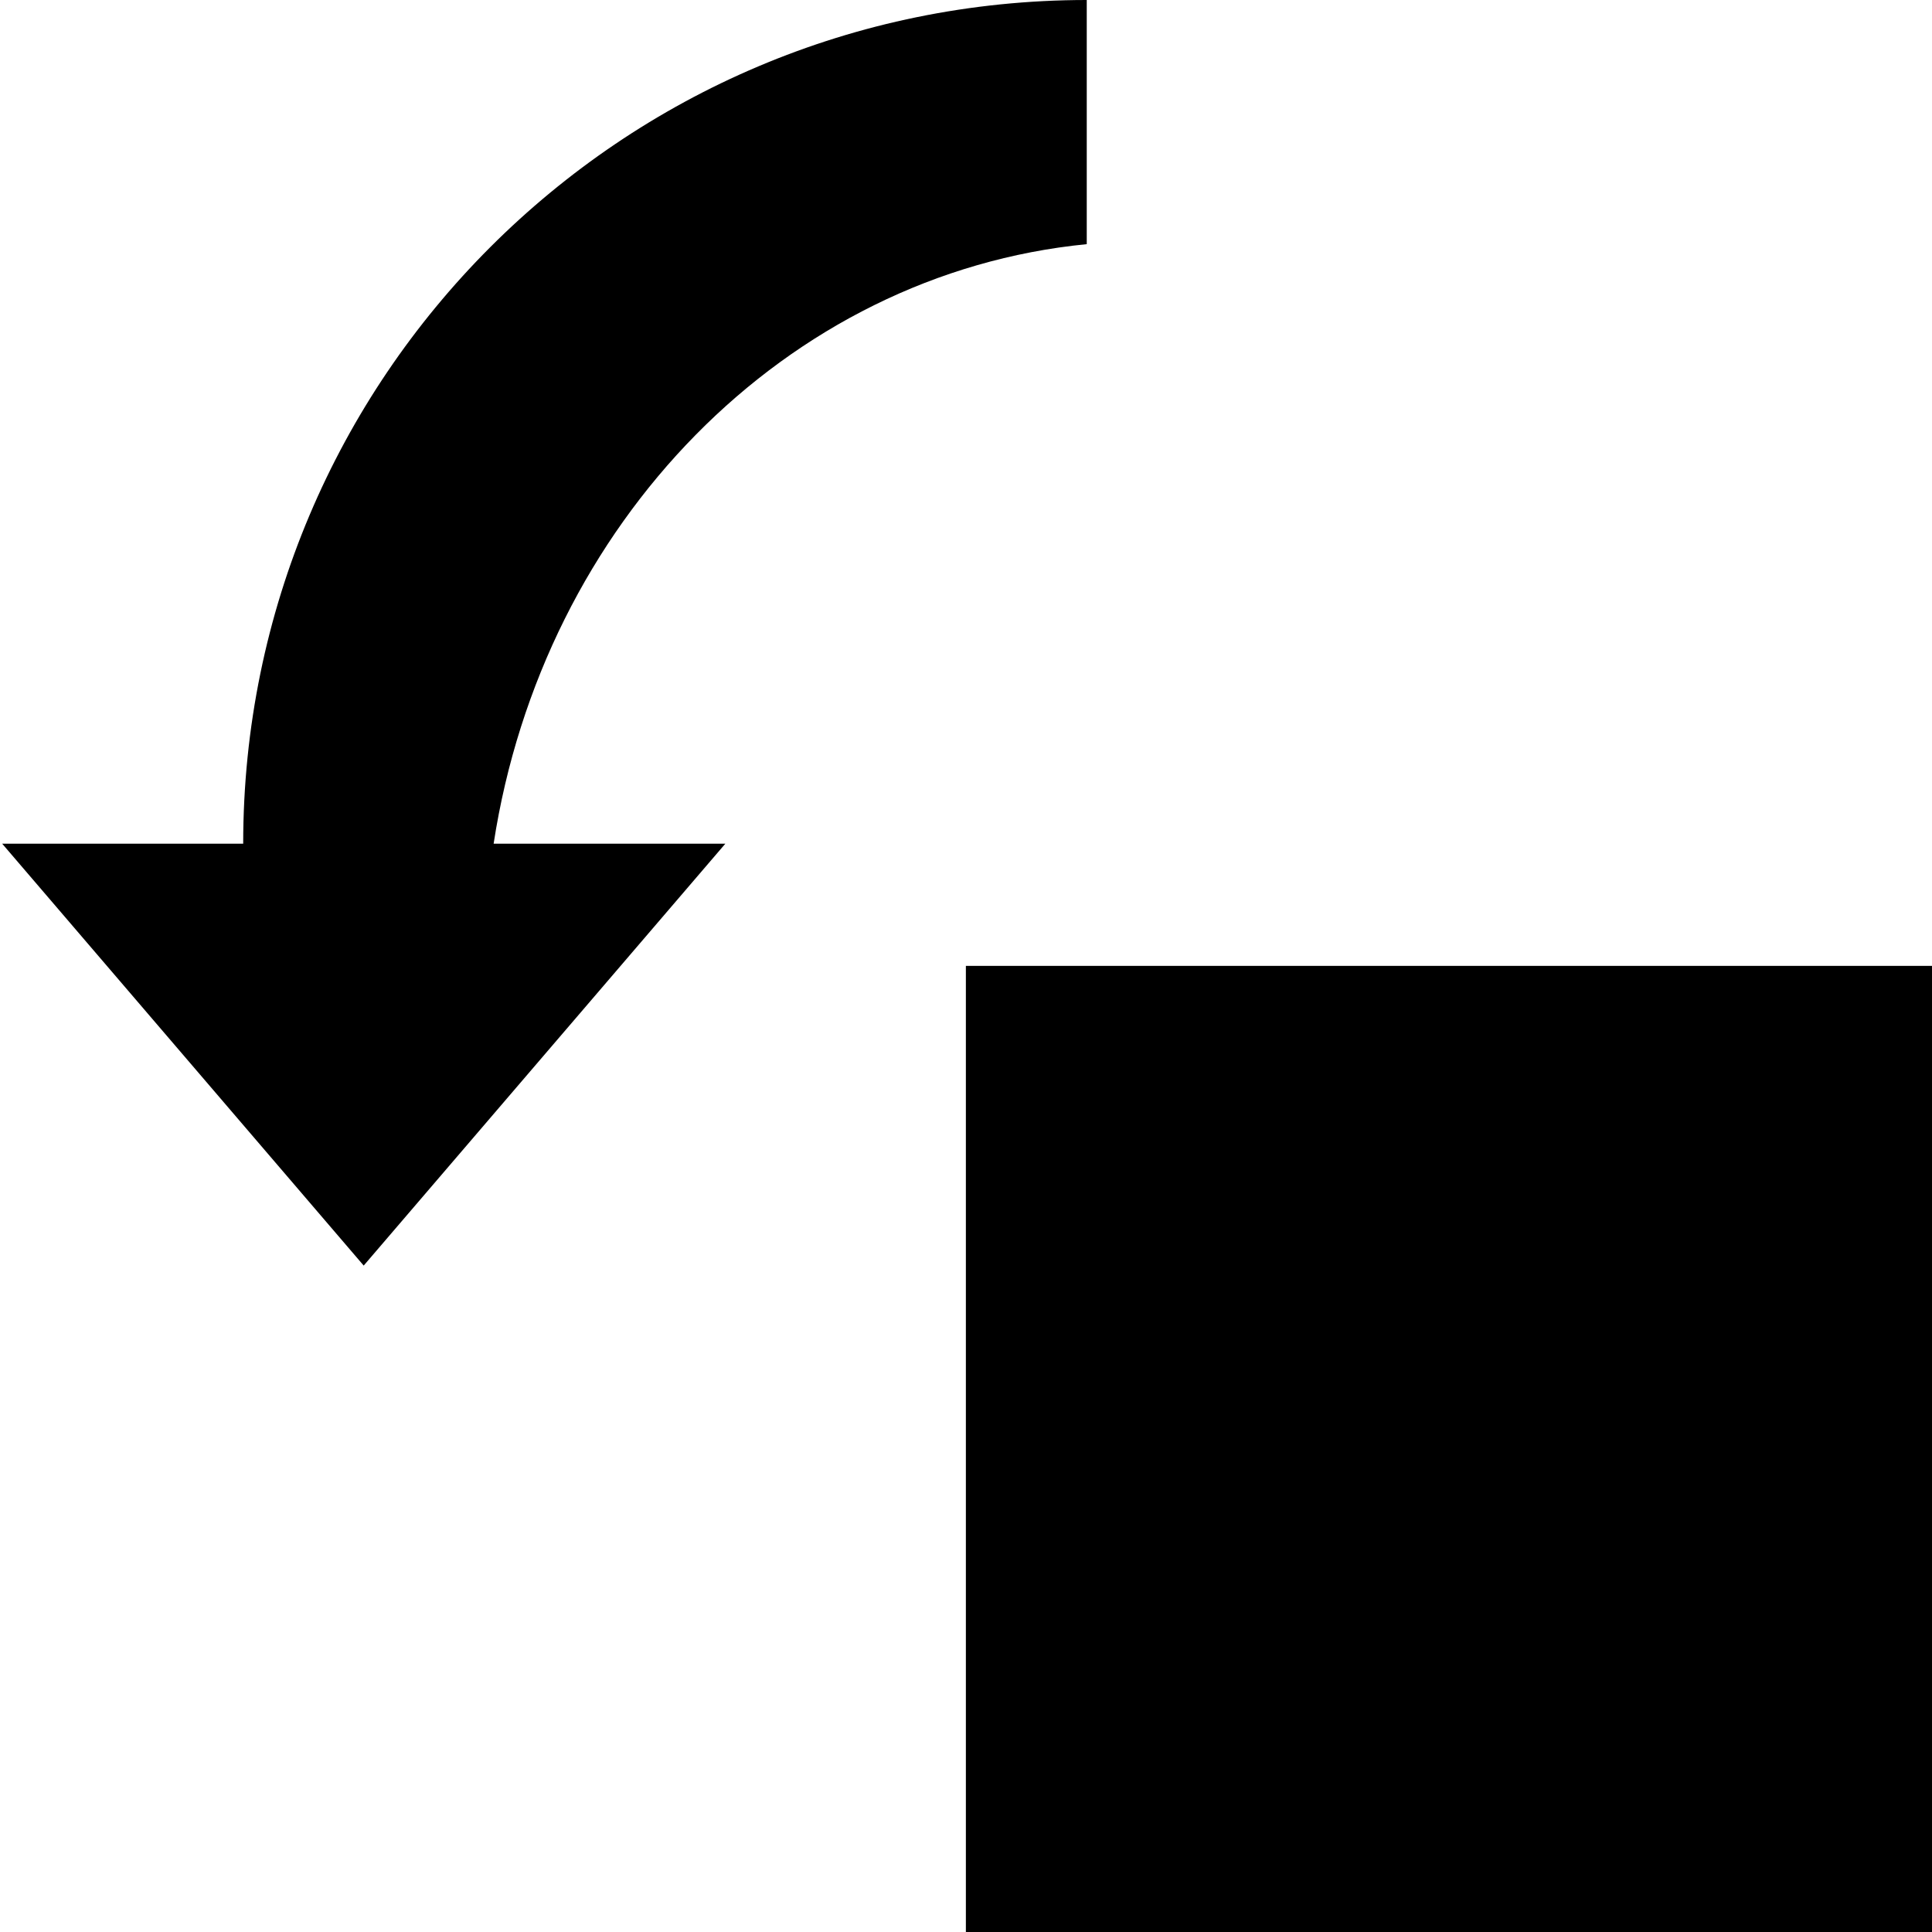
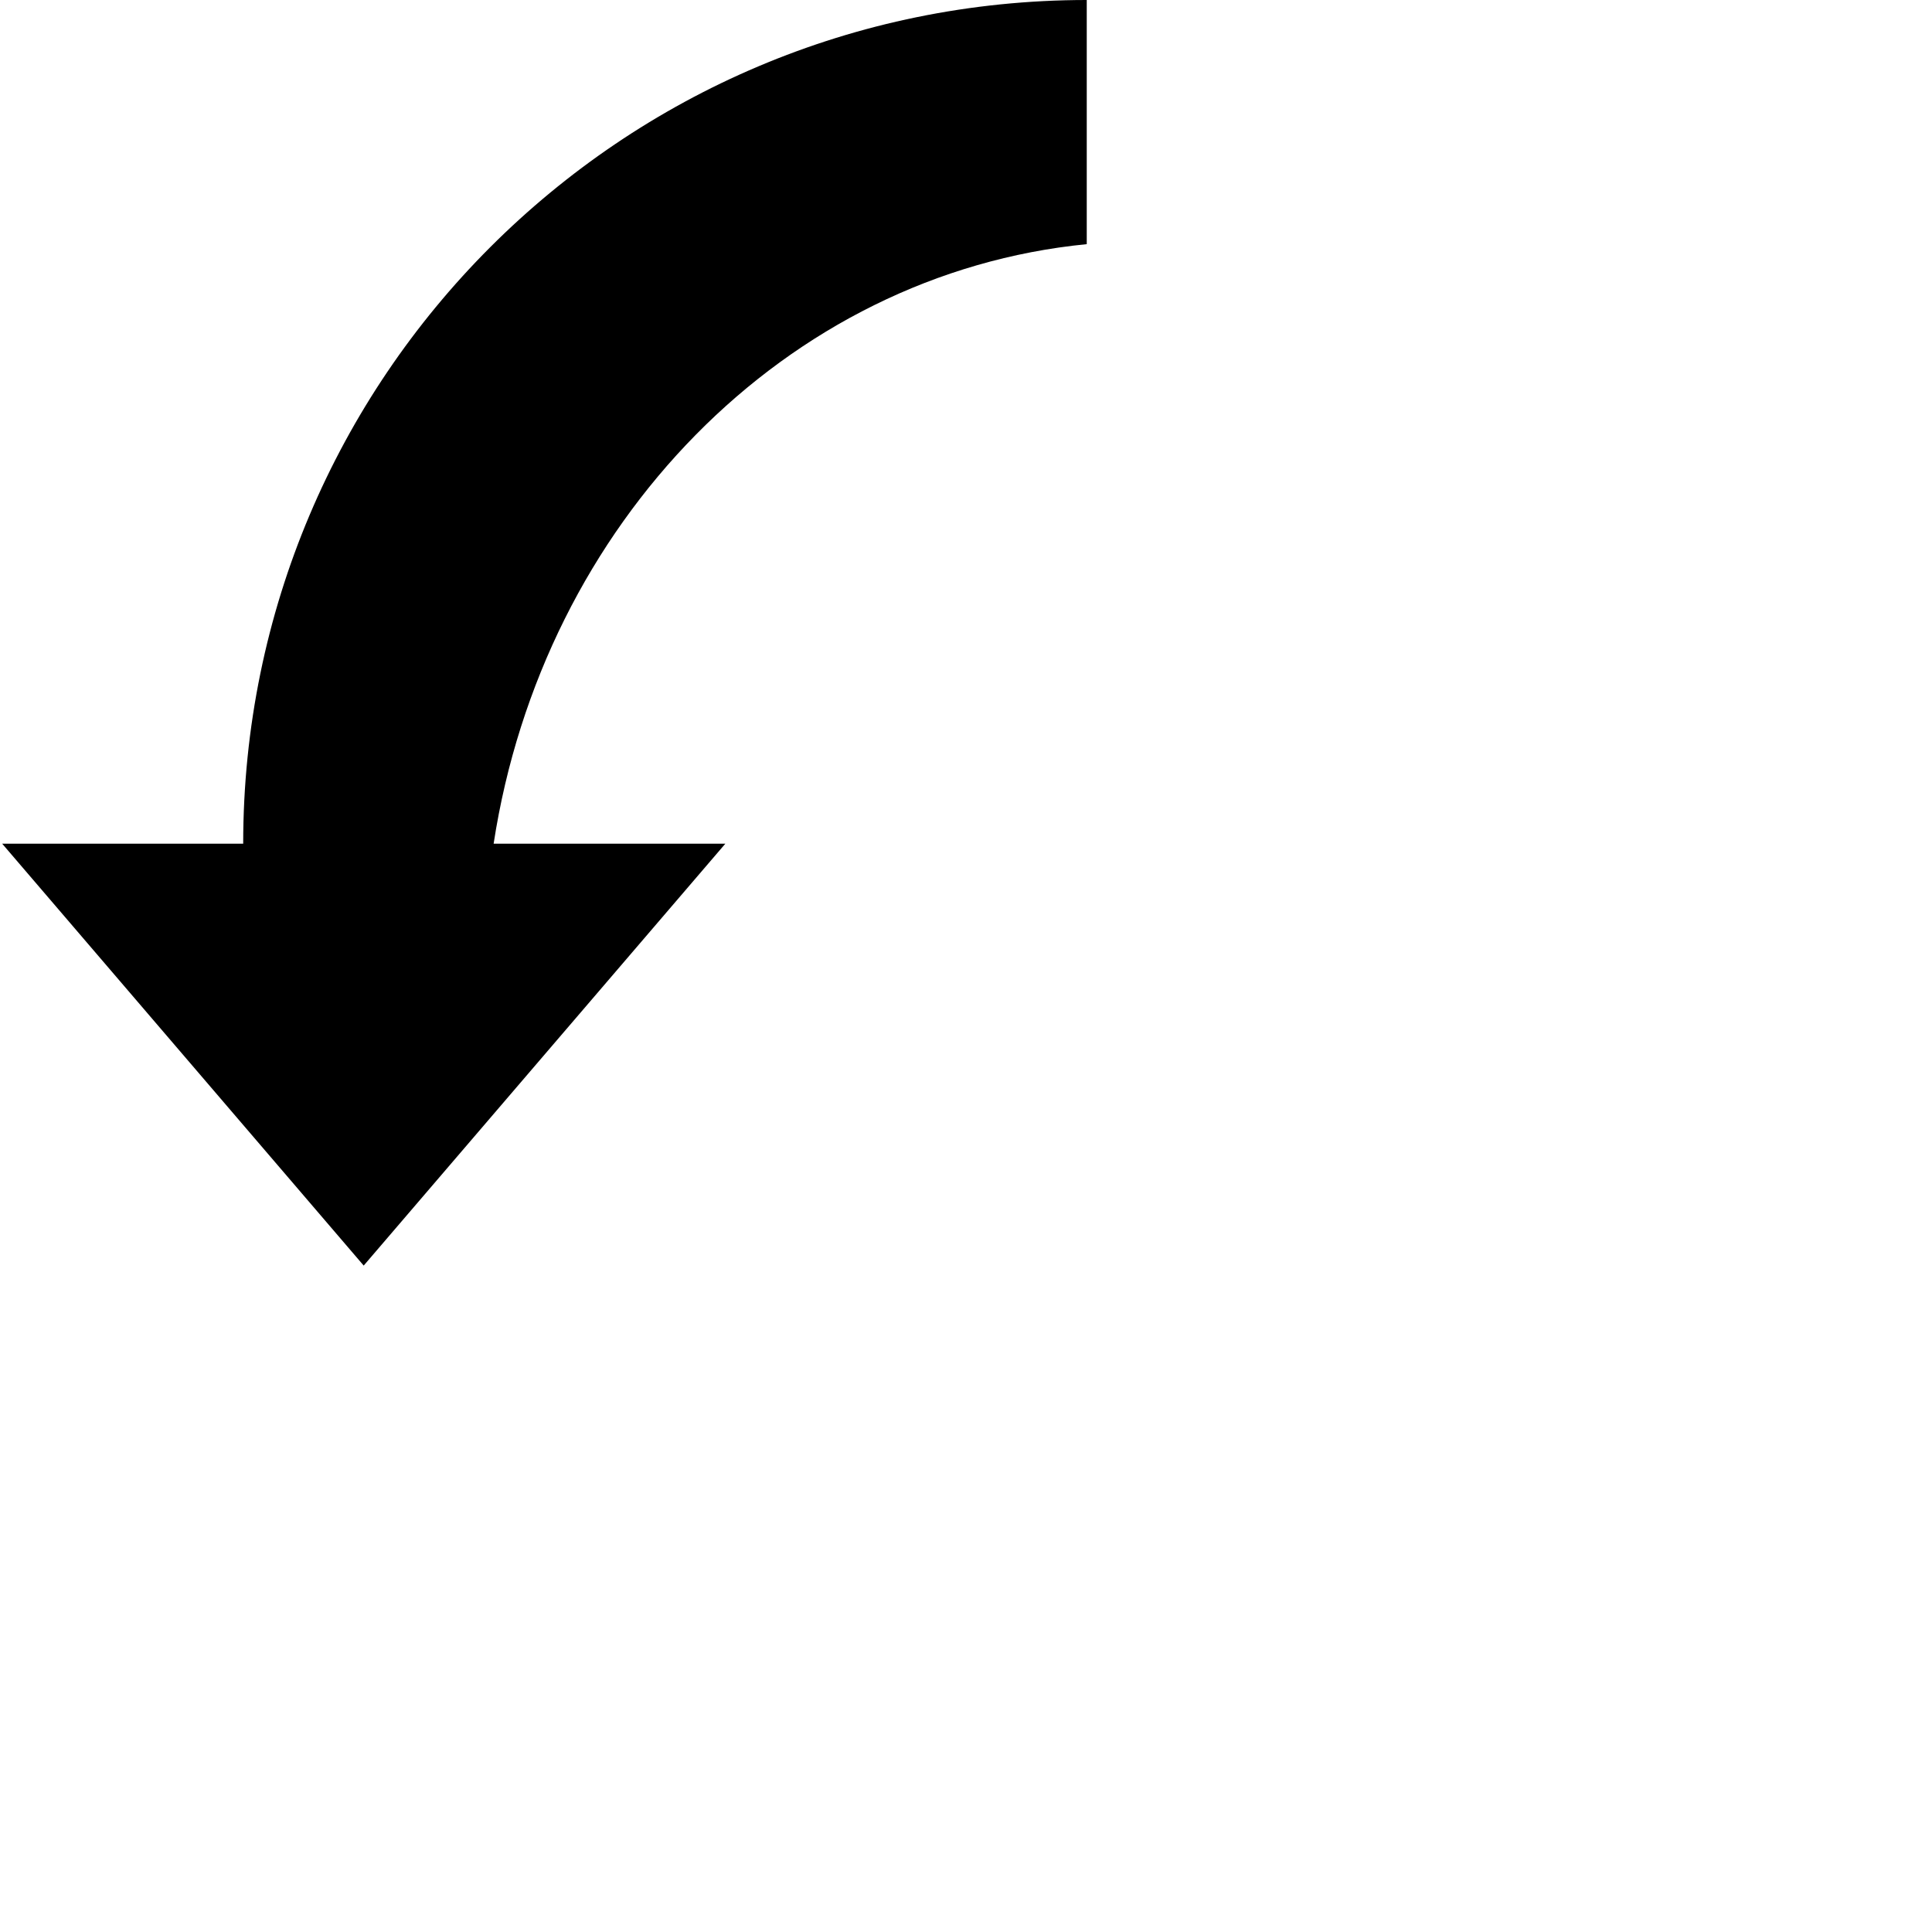
<svg xmlns="http://www.w3.org/2000/svg" version="1.1" width="16" height="16" viewBox="0 0 16 16">
  <path fill="#000" d="M2.014 6.987h-1.996l2.994 3.494 2.995-3.494h-1.919c0.408-2.656 2.42-4.72 4.912-4.965v-2.022c-3.859 0.001-6.986 3.129-6.986 6.987z" />
-   <path fill="#000" d="M7.999 7.999h8.001v8.001h-8.001v-8.001z" />
</svg>